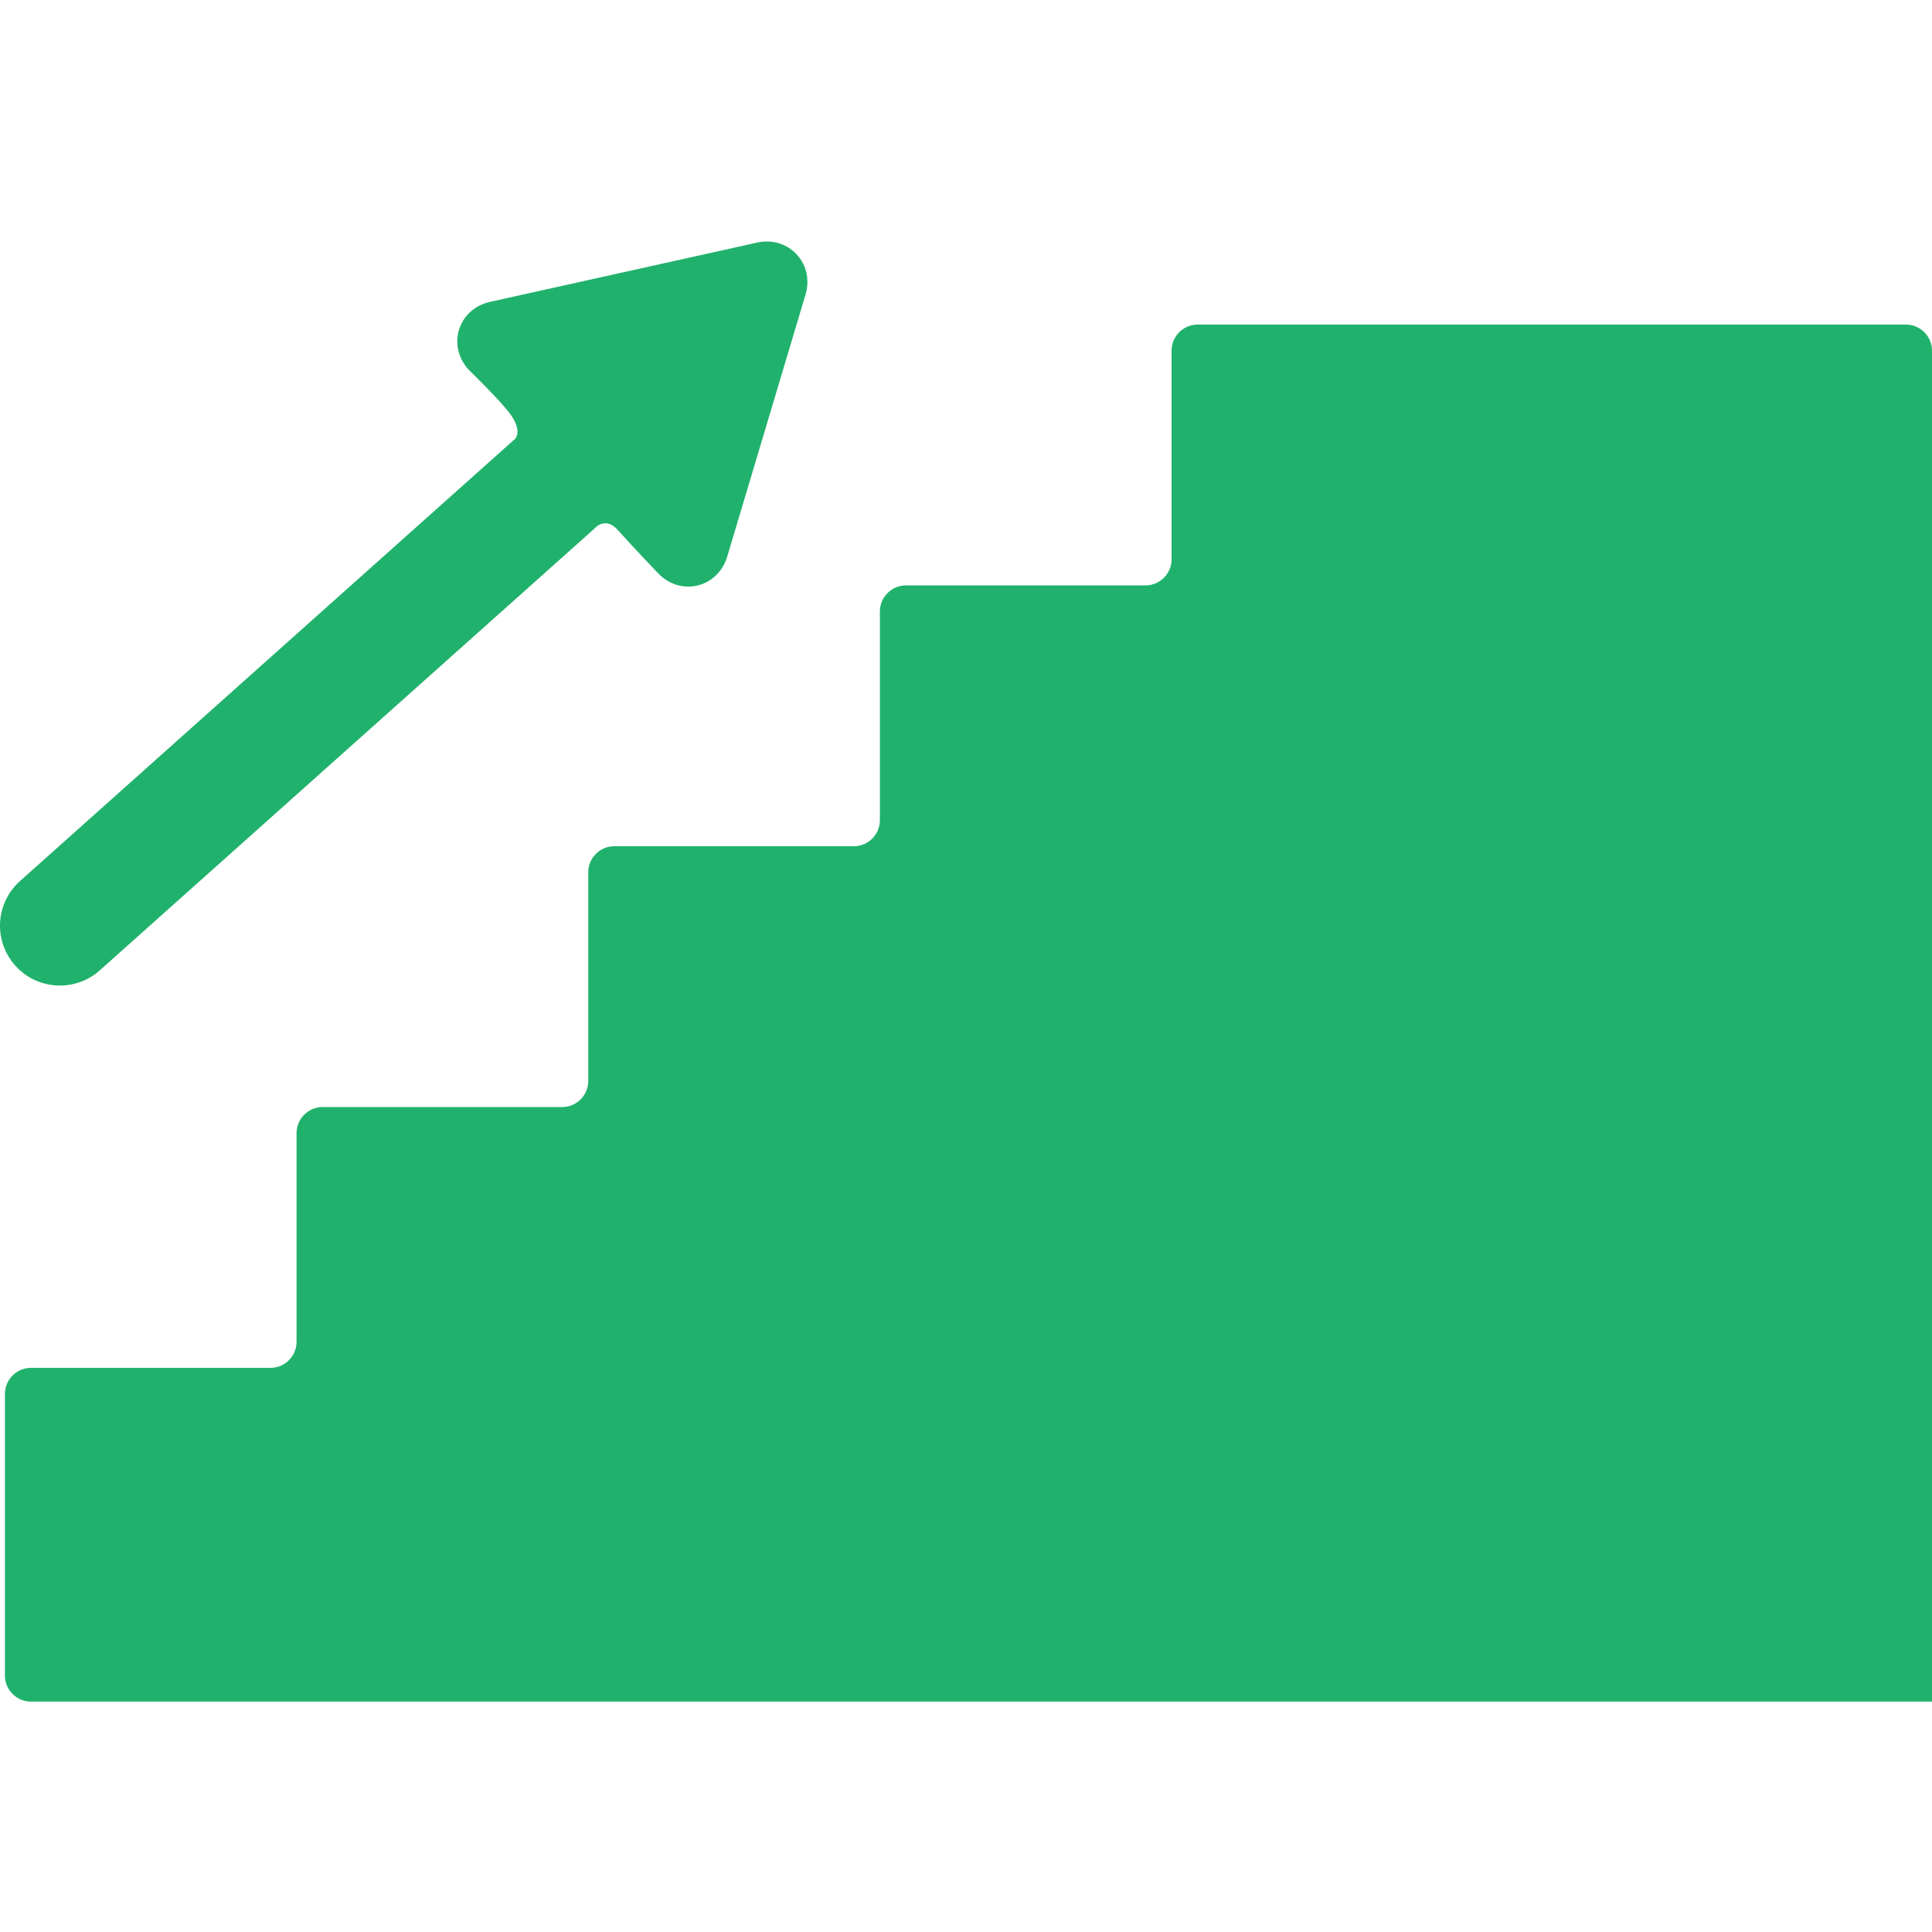
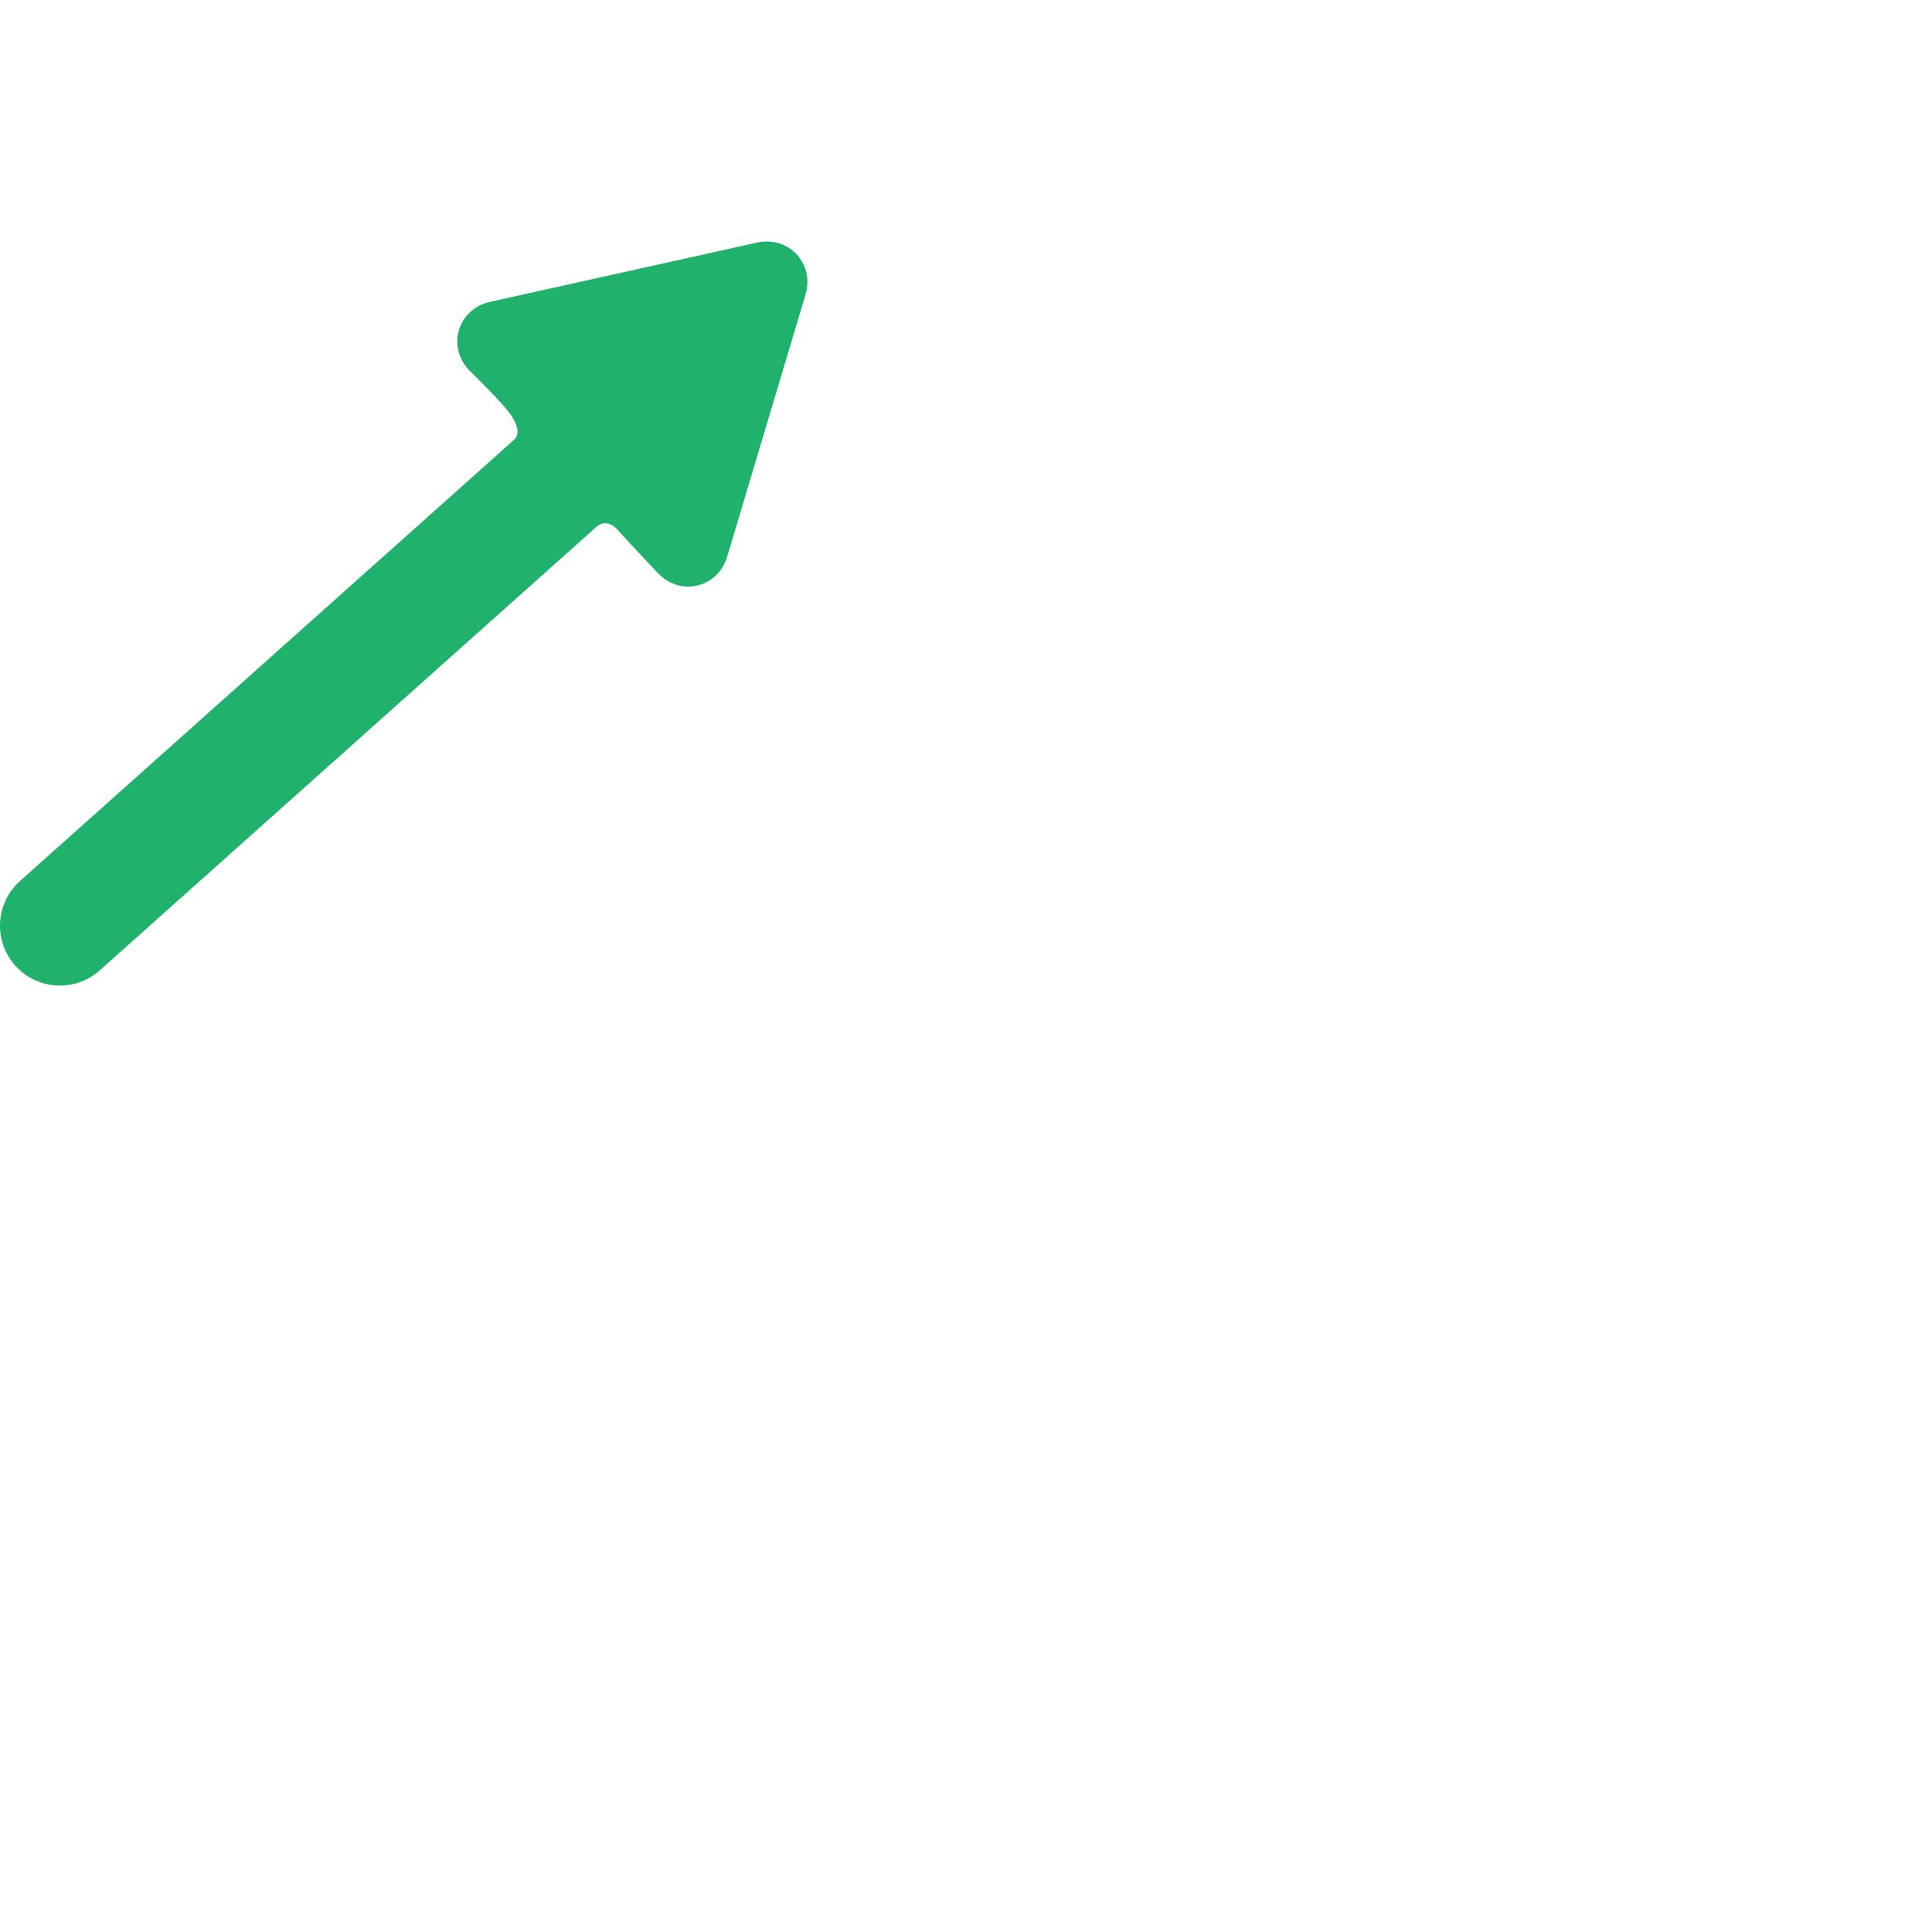
<svg xmlns="http://www.w3.org/2000/svg" width="40" height="40" viewBox="0 0 40 40" fill="none">
-   <path d="M5.601 28.32C5.897 28.32 6.14 28.078 6.14 27.781V23.459C6.14 23.163 6.383 22.92 6.679 22.92H11.639C11.936 22.92 12.179 22.678 12.179 22.381V18.059C12.179 17.763 12.421 17.52 12.718 17.52H17.678C17.974 17.52 18.217 17.278 18.217 16.981V12.659C18.217 12.363 18.46 12.12 18.756 12.12H23.716C24.013 12.12 24.256 11.878 24.256 11.581V7.259C24.256 6.963 24.498 6.72 24.795 6.72H39.461C39.757 6.72 40 6.963 40 7.259C40 16.61 40 25.592 40 35.23C27.06 35.23 13.581 35.23 0.641 35.23C0.344 35.23 0.102 34.987 0.102 34.691V28.86C0.102 28.563 0.344 28.32 0.641 28.32H5.601Z" fill="#20B26C" />
  <path d="M0.414 18.241L10.632 9.115C10.632 9.115 10.845 8.988 10.586 8.603C10.405 8.335 9.705 7.657 9.705 7.657C9.49 7.425 9.415 7.113 9.505 6.823C9.596 6.533 9.834 6.319 10.143 6.25L15.677 5.022C15.743 5.007 15.81 5 15.875 5C16.146 5 16.392 5.122 16.551 5.335C16.712 5.55 16.758 5.828 16.678 6.097L15.055 11.528C14.945 11.897 14.621 12.145 14.25 12.145C14.012 12.145 13.789 12.045 13.62 11.864C13.62 11.864 12.998 11.21 12.8 10.983C12.53 10.673 12.311 10.941 12.311 10.941L2.066 20.09C1.829 20.302 1.534 20.405 1.24 20.405C0.899 20.405 0.56 20.266 0.315 19.991C-0.141 19.481 -0.097 18.697 0.414 18.241Z" fill="#20B26C" />
</svg>